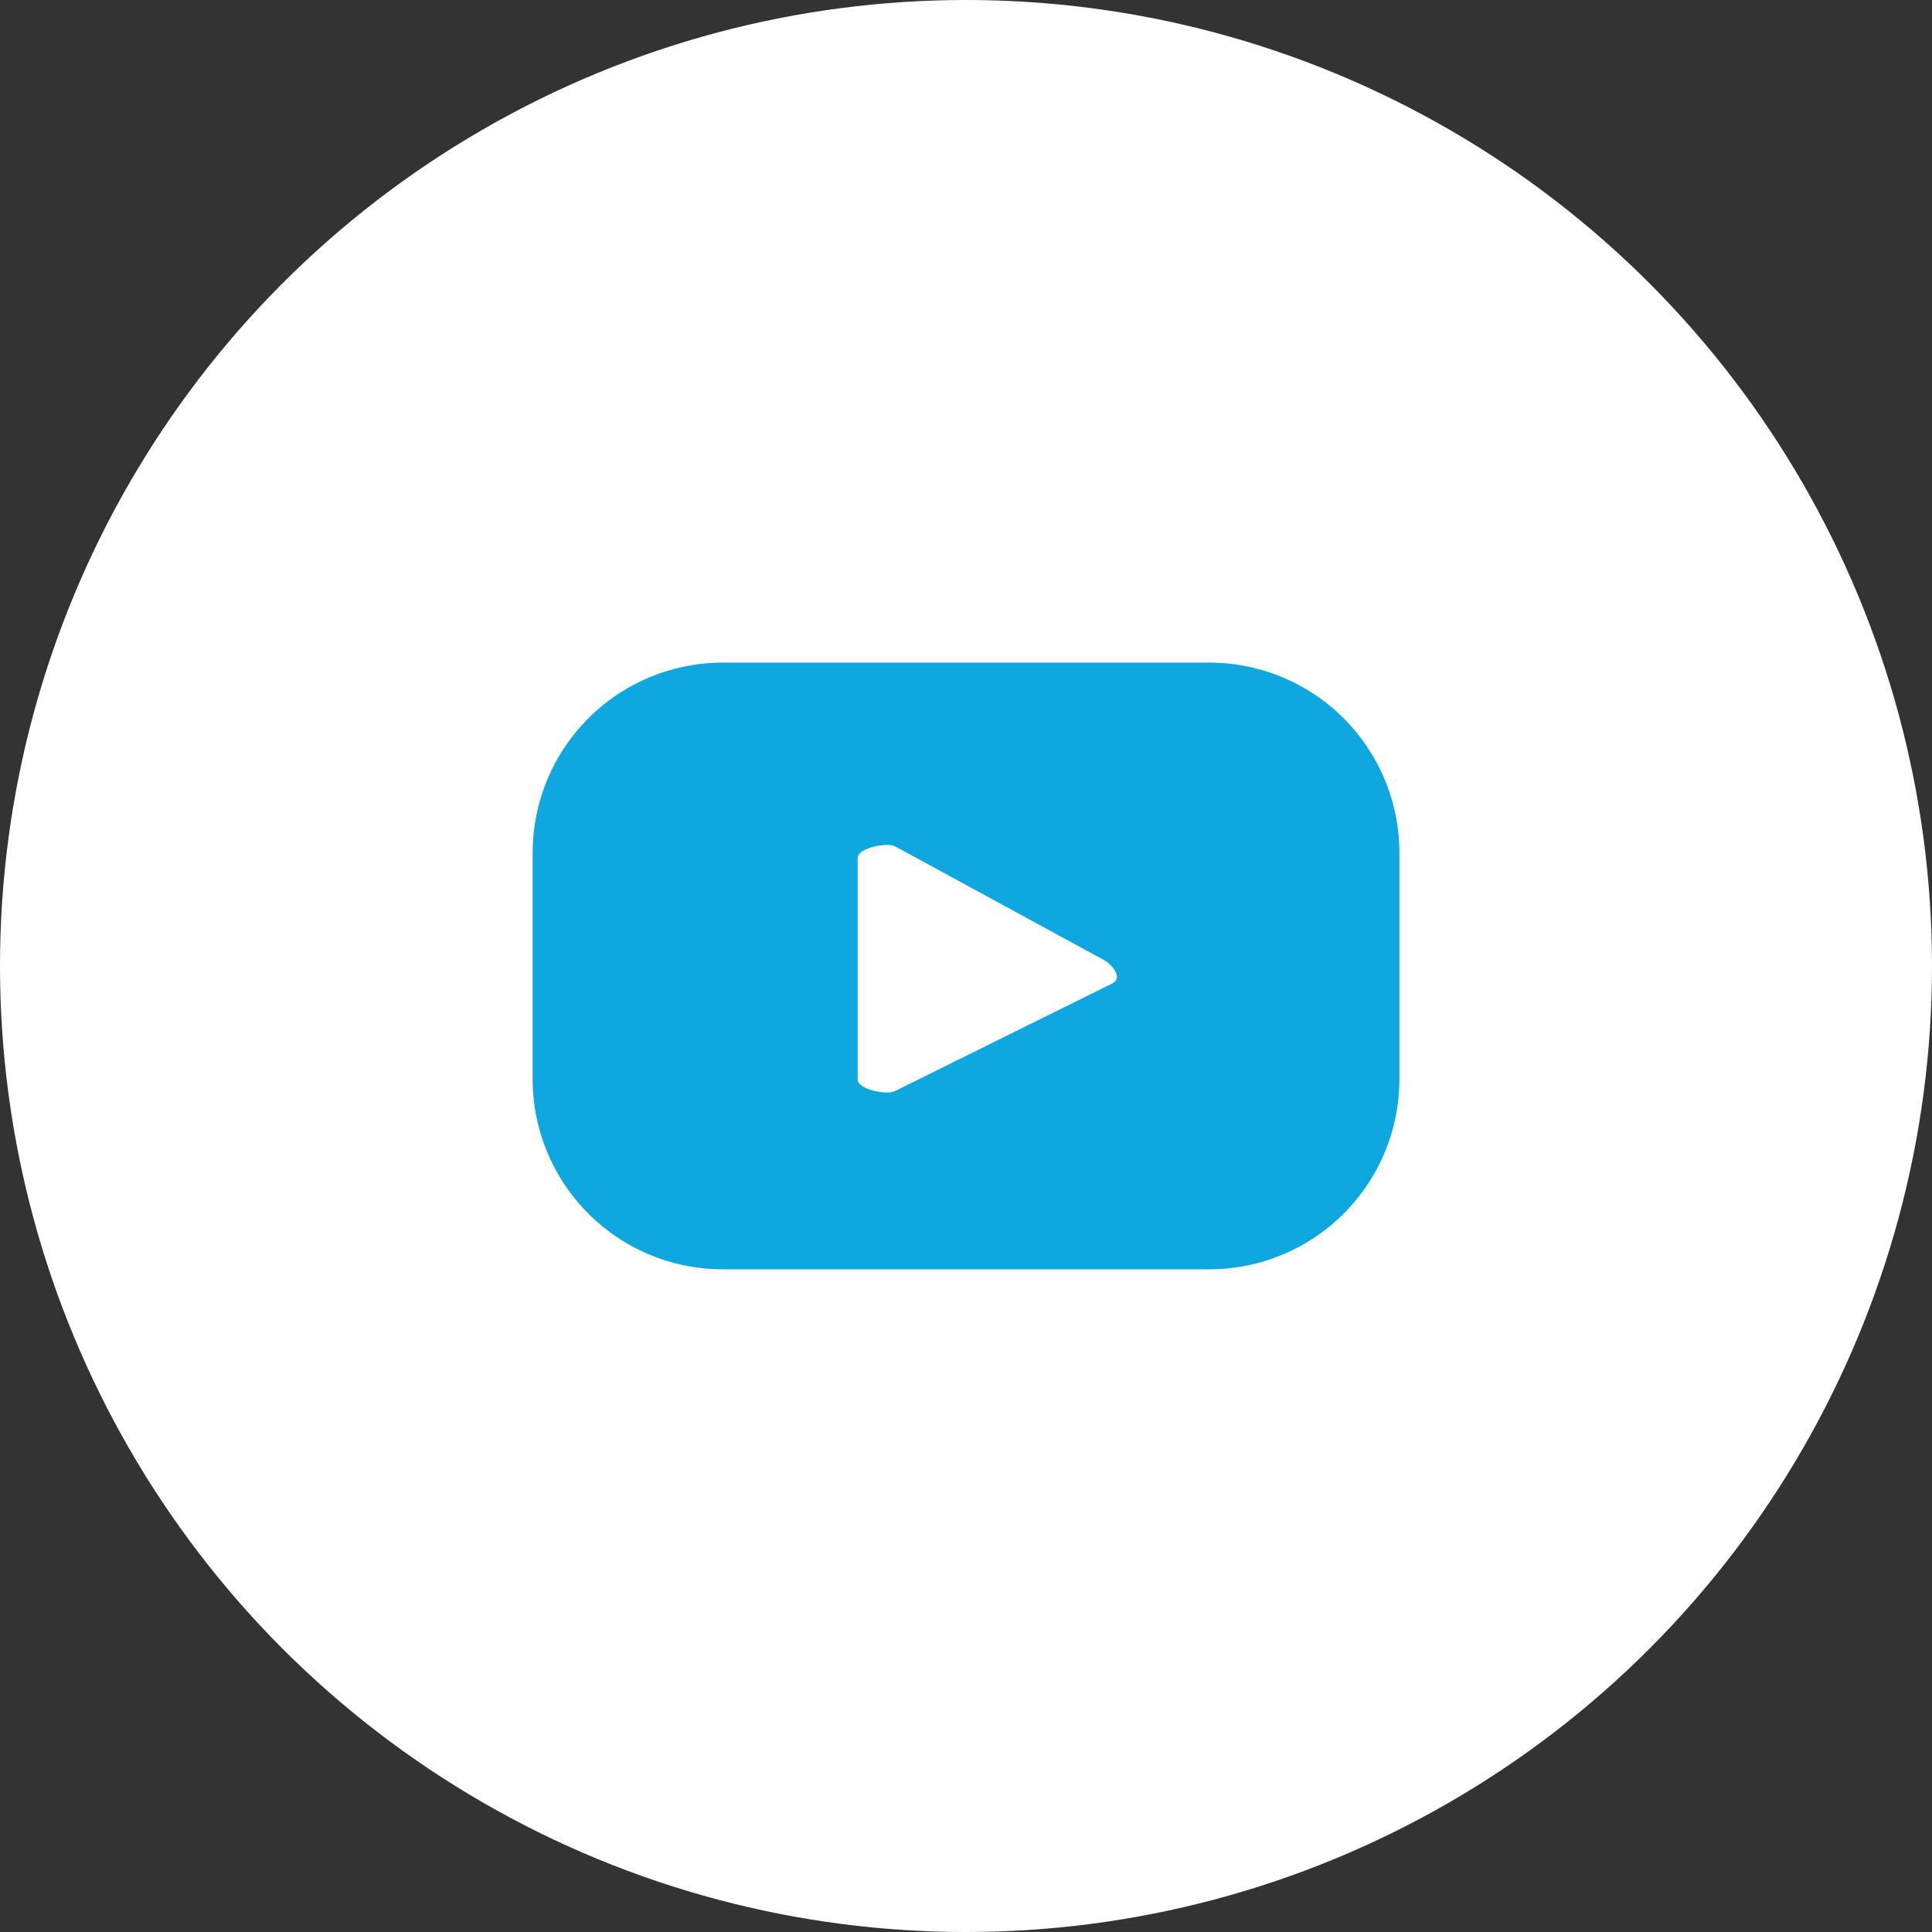
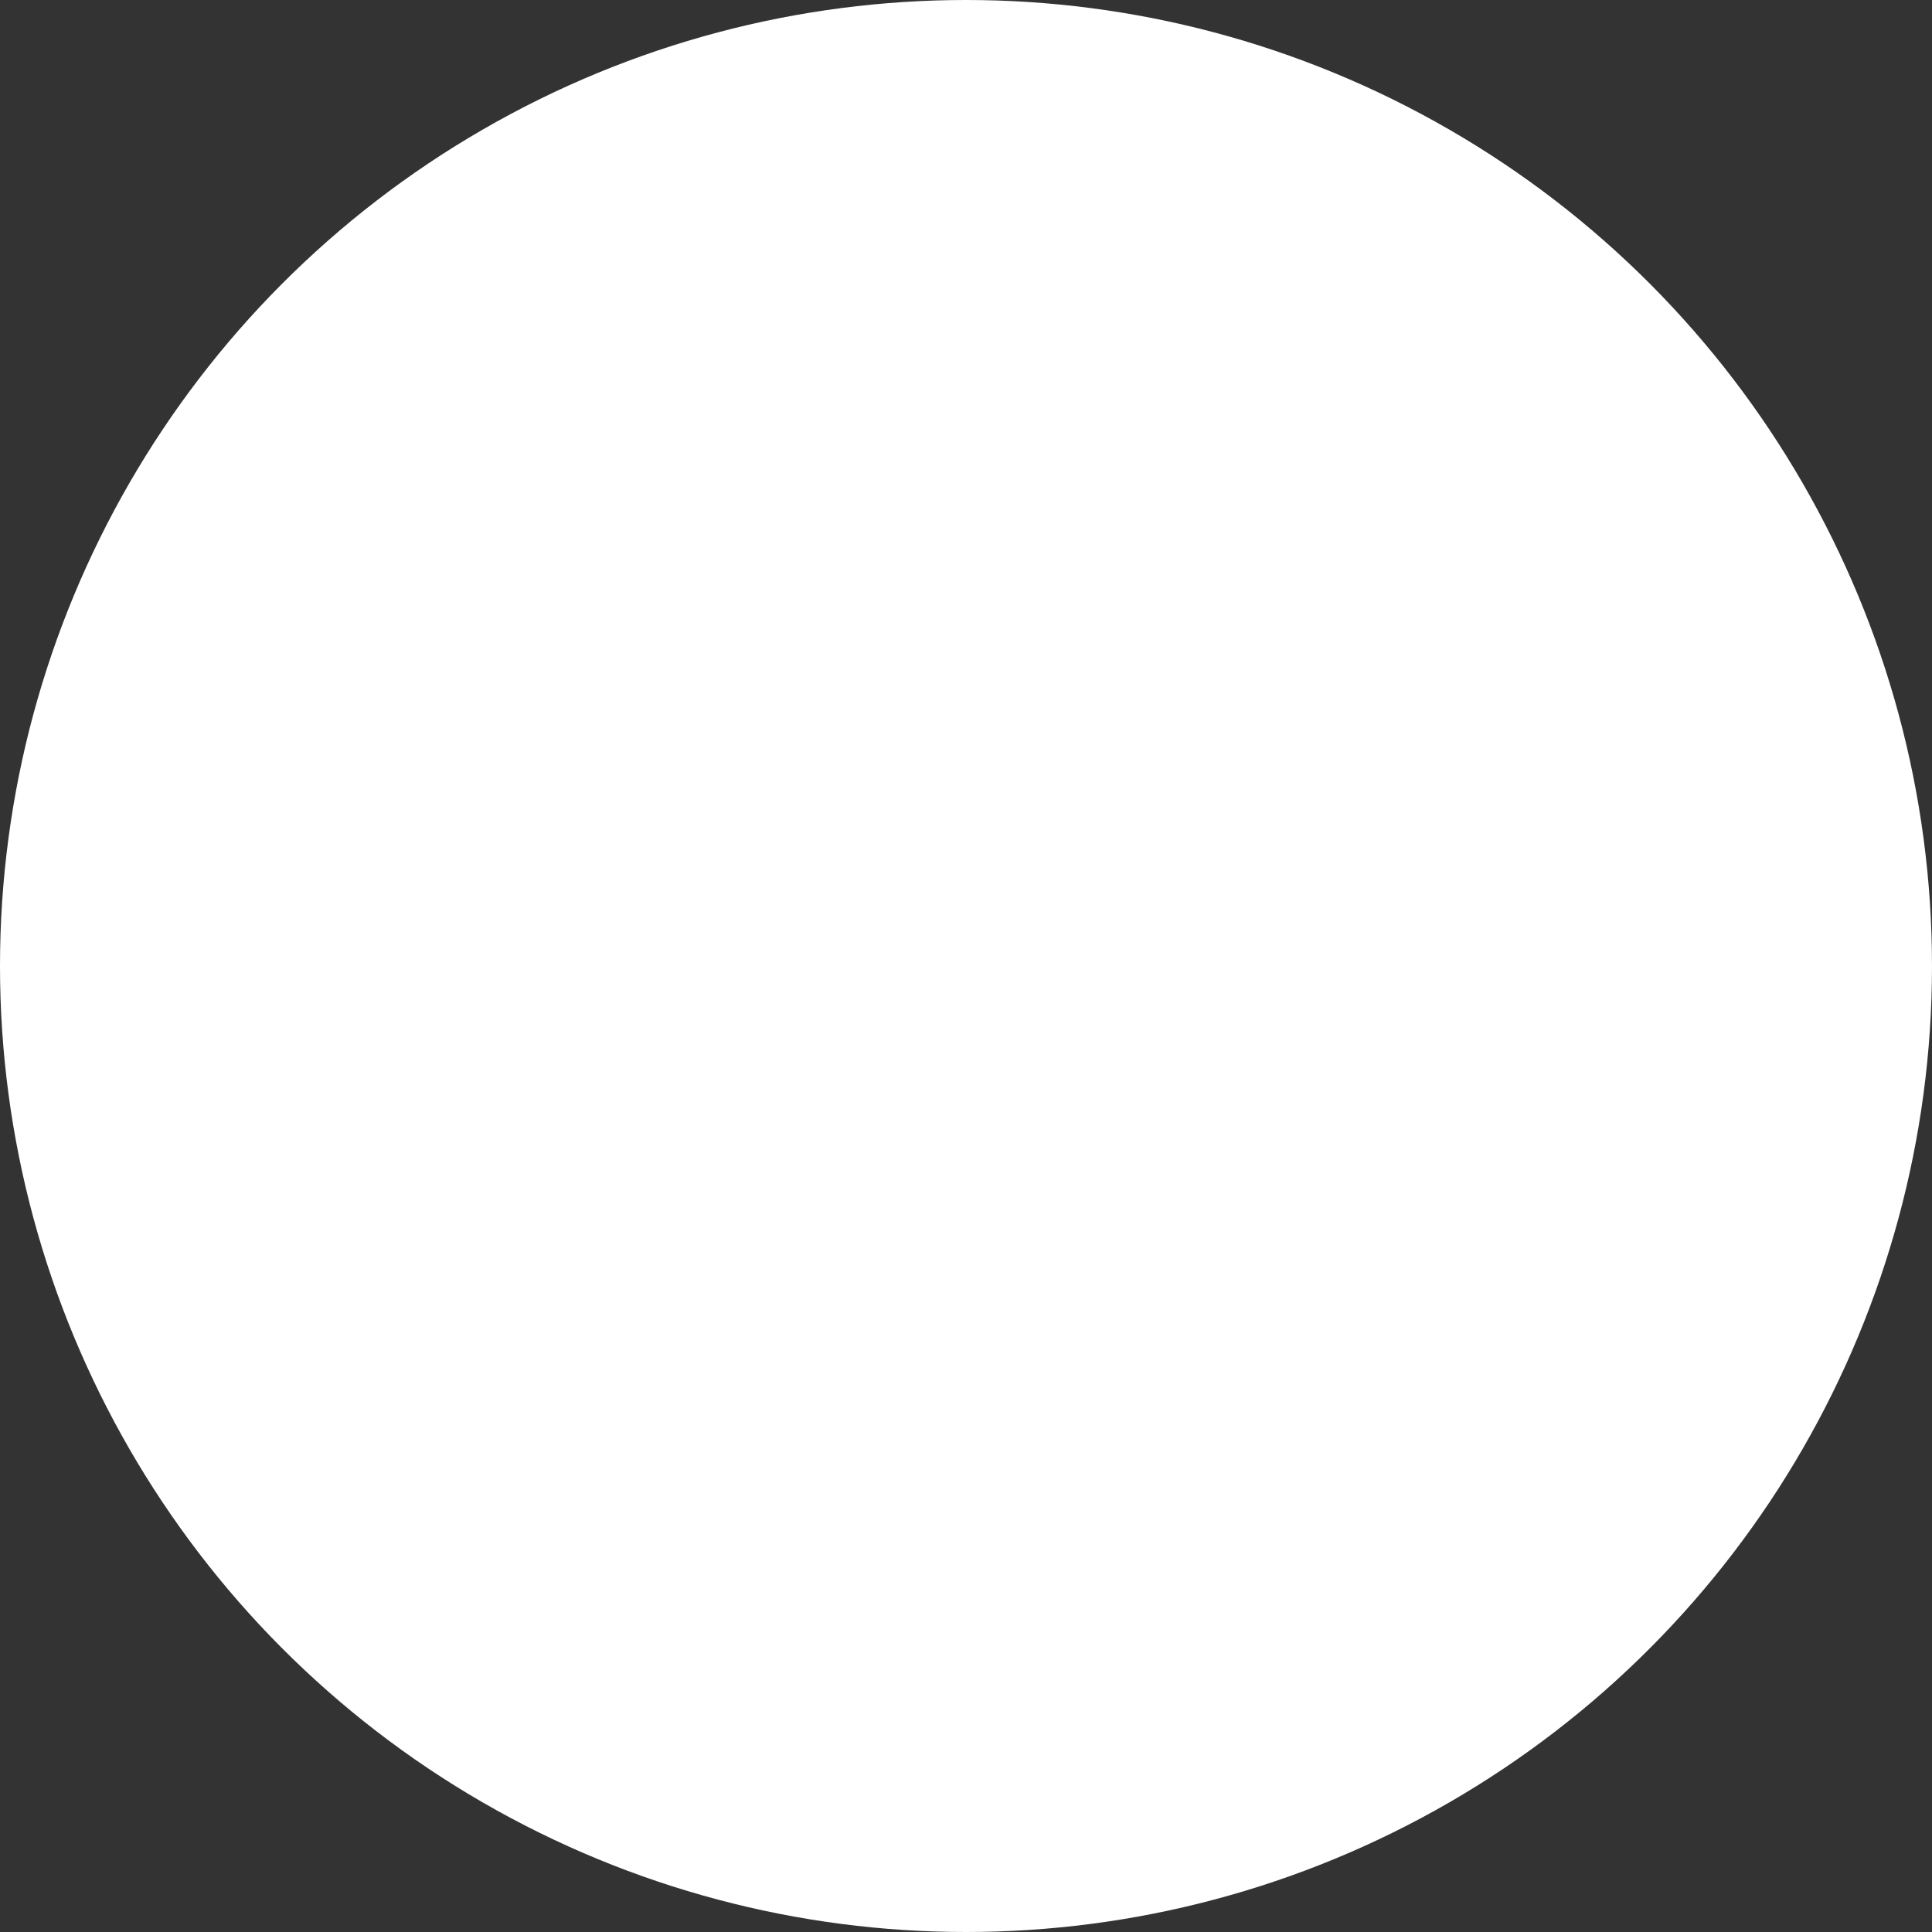
<svg xmlns="http://www.w3.org/2000/svg" width="34" height="34" viewBox="0 0 34 34">
  <rect x="0" y="0" width="34" height="34" fill="#333333" stroke="none" />
  <g id="Group_905" data-name="Group 905" transform="translate(-750 -1920)">
    <circle id="Ellipse_20" data-name="Ellipse 20" cx="17" cy="17" r="17" transform="translate(750 1920)" fill="#fff" />
    <g id="Group_498" data-name="Group 498" transform="translate(755.459 1925.458)">
-       <path id="Path_1755" data-name="Path 1755" d="M1822.68,82.242a3.347,3.347,0,0,0-3.347-3.347h-8.559a3.347,3.347,0,0,0-3.347,3.347v3.983a3.347,3.347,0,0,0,3.347,3.347h8.559a3.347,3.347,0,0,0,3.347-3.347Zm-5.034,2.29-3.838,1.9c-.15.081-.662-.028-.662-.2v-3.9c0-.173.516-.282.666-.2l3.674,2c.154.088.316.311.16.395" transform="translate(-1803.512 -72.692)" fill="#0fa7e0" />
-     </g>
+       </g>
  </g>
</svg>